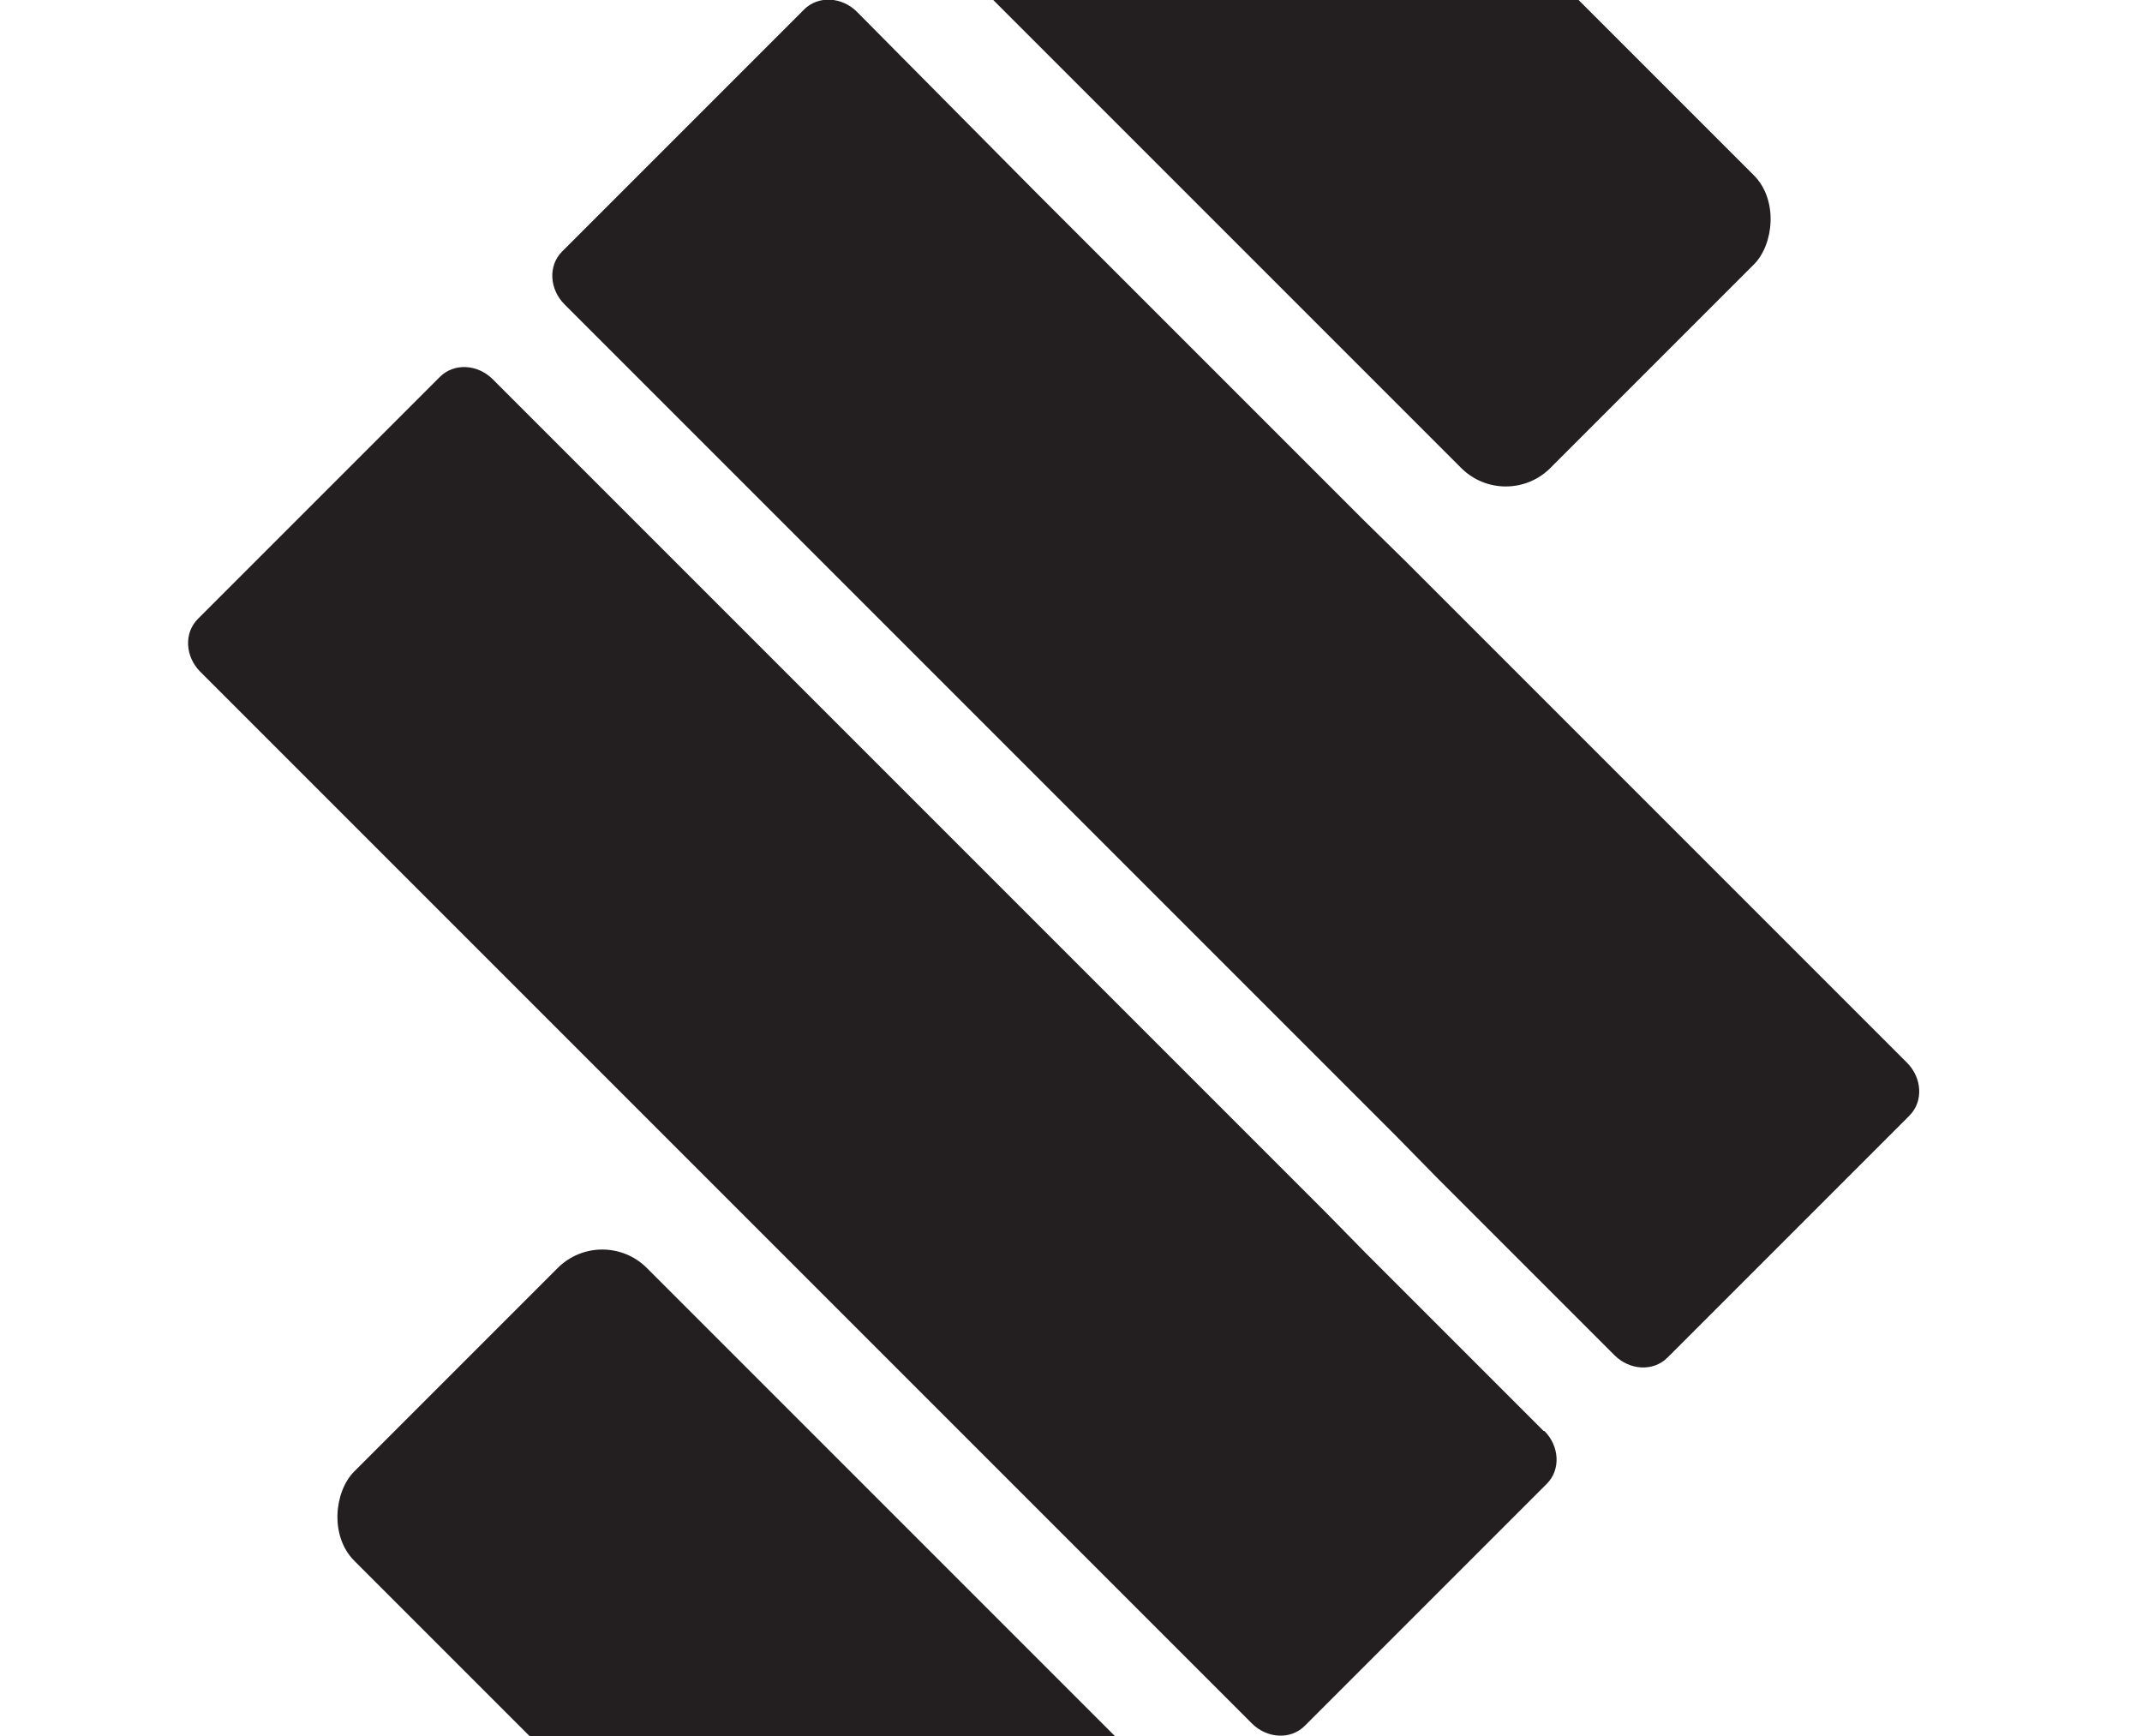
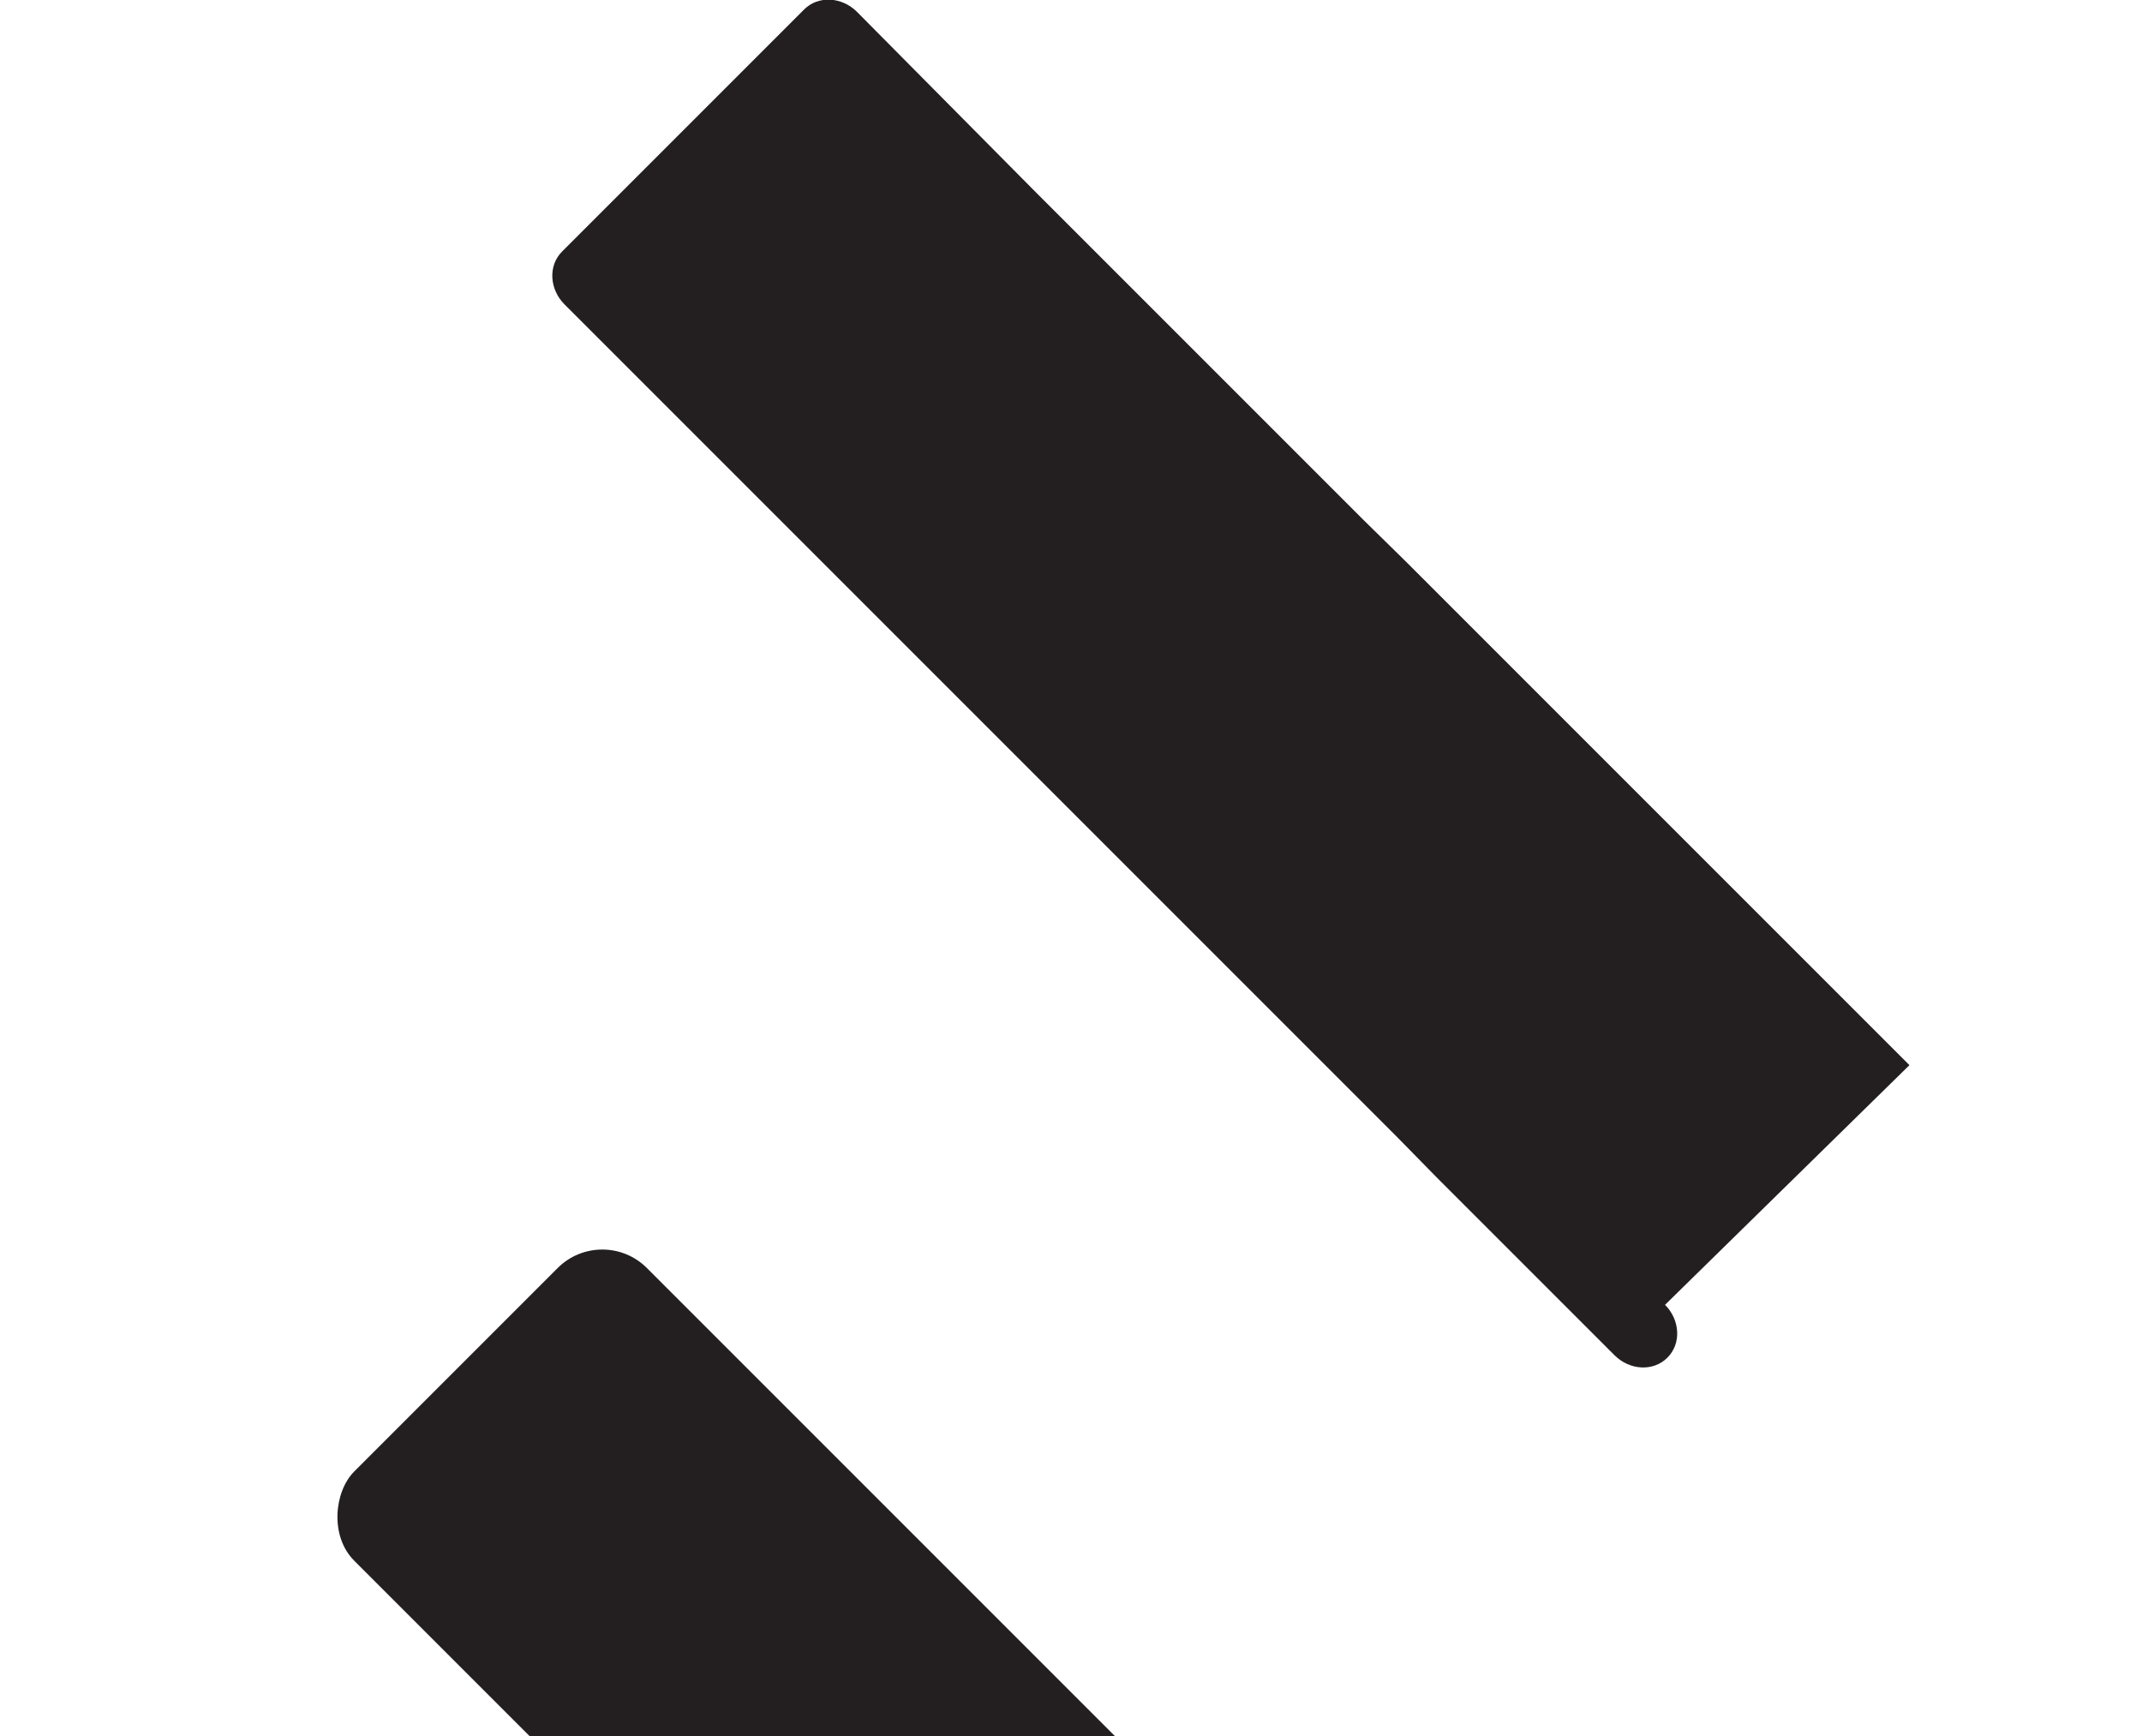
<svg xmlns="http://www.w3.org/2000/svg" version="1.1" width="27.17" height="22.02">
  <svg id="SvgjsSvg1002" viewBox="0 0 27.17 22.02">
    <defs>
      <style>.cls-1{fill:none;}.cls-2{clip-path:url(#clippath);}.cls-3{fill:#231f20;}</style>
      <clipPath id="SvgjsClipPath1001">
        <rect class="cls-1" width="27.17" height="22.02" />
      </clipPath>
    </defs>
    <g id="SvgjsG1000">
      <g class="cls-2">
-         <rect class="cls-3" x="11.73" y="-1.79" width="10.8" height="5.25" rx=".8" ry=".8" transform="translate(28.66 13.53) rotate(-135)" />
-         <path class="cls-3" d="M24.22,13.51l-2.26-2.26-.52-.52-1.36-1.36-.9-.9-1.36-1.36-.53-.52-1.36-1.36-.9-.9-1.36-1.36-.52-.52L10.87,.15c-.19-.19-.49-.21-.67-.03l-3.07,3.07c-.18,.18-.16,.48,.03,.67l2.26,2.26,.52,.52,1.36,1.36,.9,.9,1.36,1.36,.52,.52,1.36,1.36,.9,.9,1.36,1.36,.52,.53,2.26,2.26c.19,.19,.49,.21,.67,.03l3.07-3.07c.18-.18,.16-.48-.03-.67Z" />
-         <path class="cls-3" d="M19.58,18.15l-2.26-2.26-.52-.53-1.36-1.36-.9-.9-1.36-1.36-.52-.52-1.36-1.36-.9-.9-1.89-1.89h0s-2.26-2.26-2.26-2.26c-.19-.19-.49-.21-.67-.03l-3.07,3.07c-.18,.18-.16,.48,.03,.67l2.26,2.26,.52,.52,1.36,1.36,.9,.9,1.89,1.89h0l1.36,1.36h0l2.26,2.26h0l2.79,2.79c.19,.19,.49,.21,.67,.03l3.07-3.07c.18-.18,.16-.48-.03-.67Z" />
+         <path class="cls-3" d="M24.22,13.51l-2.26-2.26-.52-.52-1.36-1.36-.9-.9-1.36-1.36-.53-.52-1.36-1.36-.9-.9-1.36-1.36-.52-.52L10.87,.15c-.19-.19-.49-.21-.67-.03l-3.07,3.07c-.18,.18-.16,.48,.03,.67l2.26,2.26,.52,.52,1.36,1.36,.9,.9,1.36,1.36,.52,.52,1.36,1.36,.9,.9,1.36,1.36,.52,.53,2.26,2.26c.19,.19,.49,.21,.67,.03c.18-.18,.16-.48-.03-.67Z" />
        <rect class="cls-3" x="4.2" y="18.56" width="10.8" height="5.25" rx=".8" ry=".8" transform="translate(1.41 42.96) rotate(-135)" />
      </g>
    </g>
  </svg>
  <style>@media (prefers-color-scheme: light) { :root { filter: none; } }
@media (prefers-color-scheme: dark) { :root { filter: invert(100%); } }
</style>
</svg>